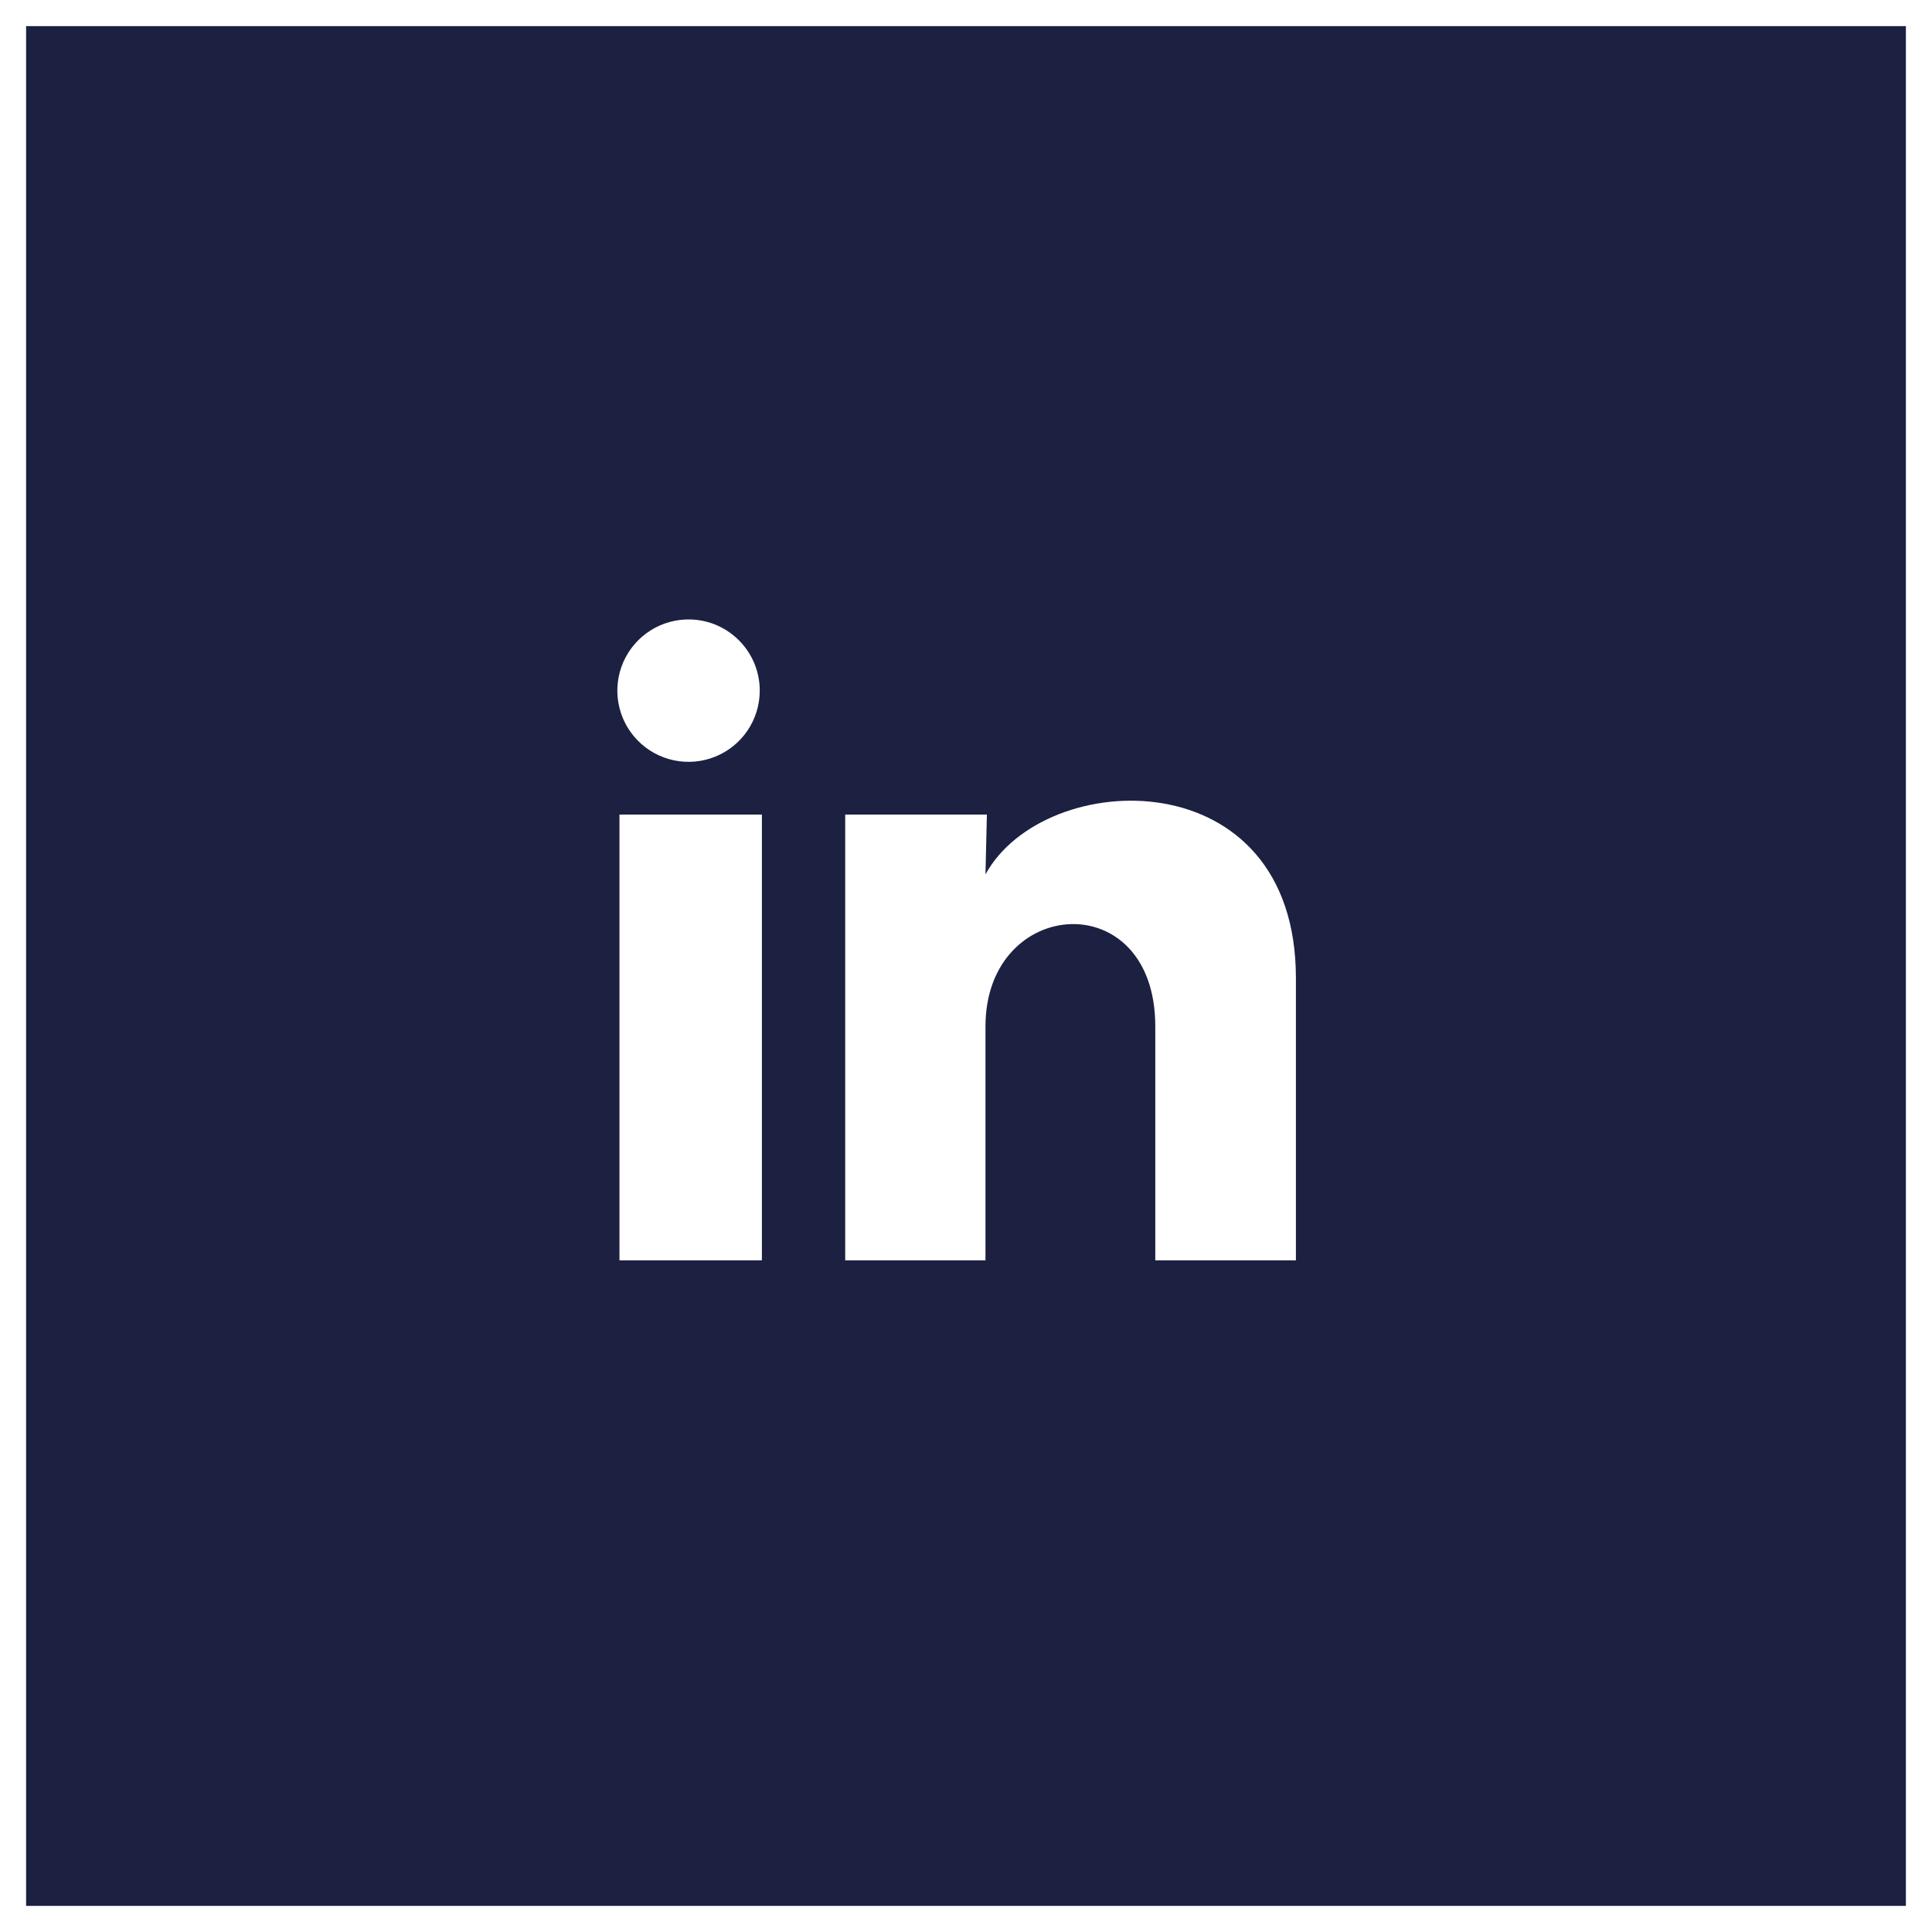
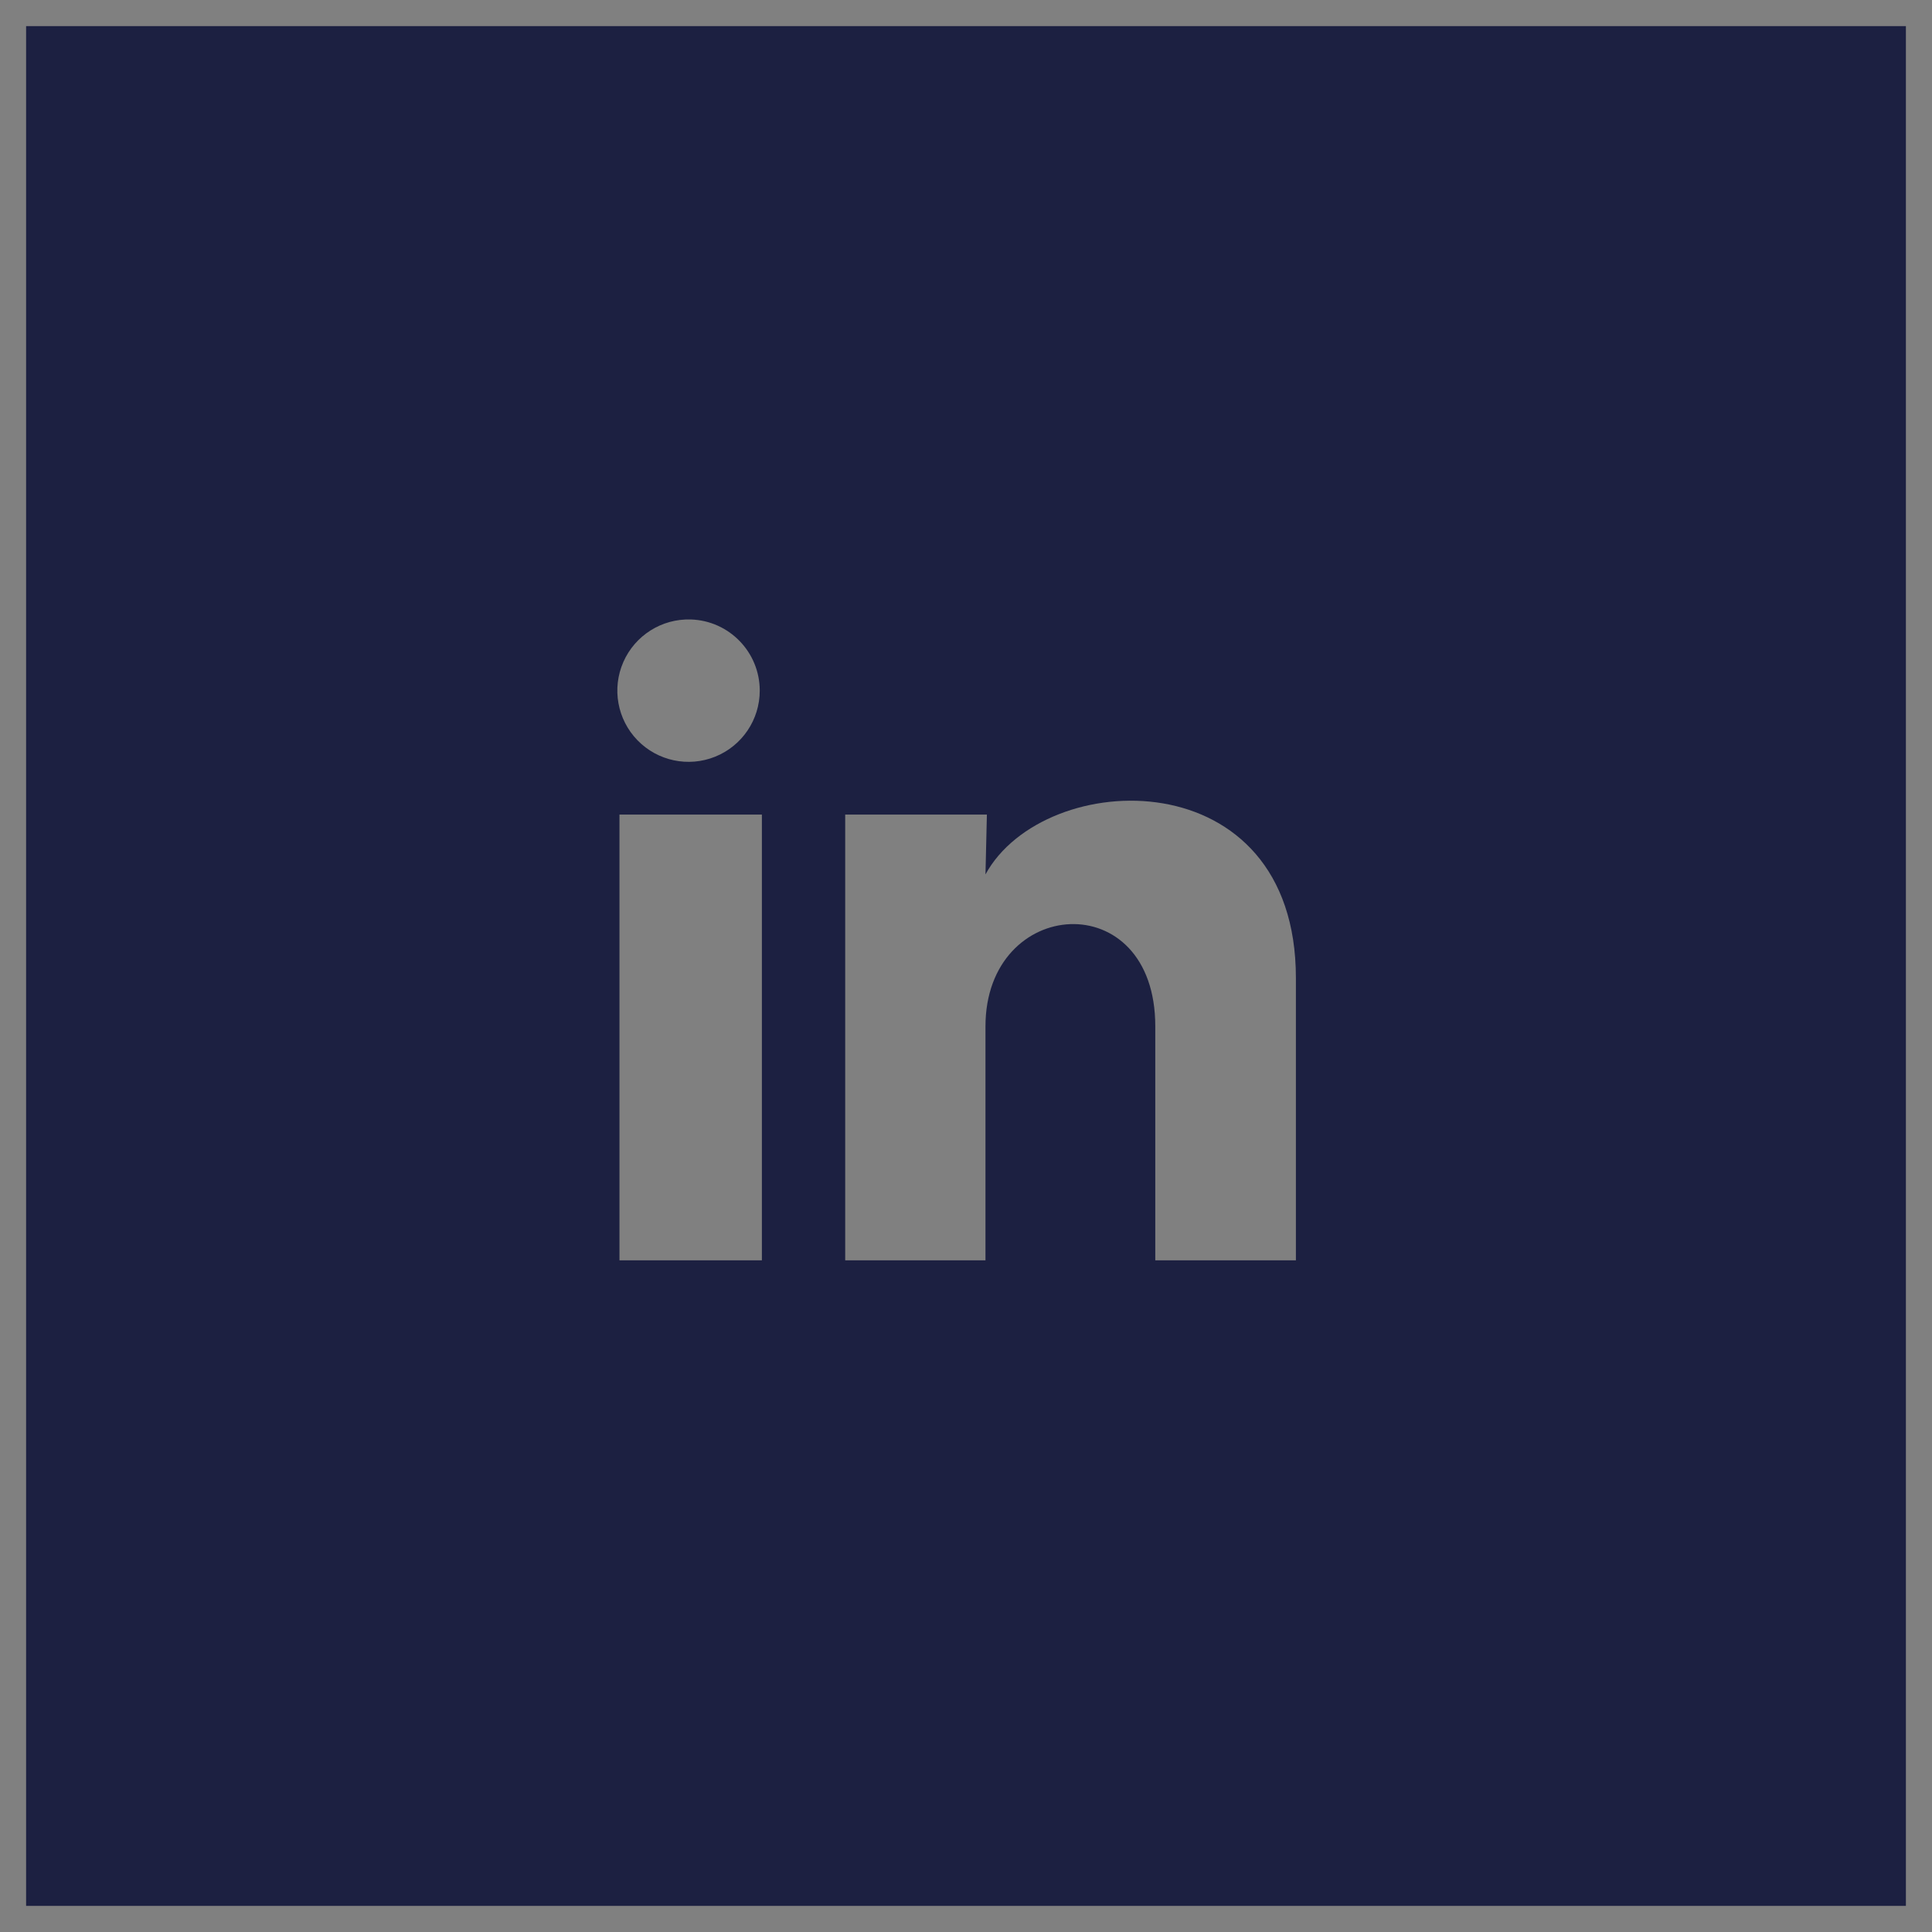
<svg xmlns="http://www.w3.org/2000/svg" width="74" height="74" viewBox="0 0 74 74" fill="none">
  <rect x="0" y="0" width="74" height="74" fill="#808080" stroke="none" />
-   <rect x="0.5" y="0.5" width="73" height="73" fill="white" stroke="white" />
  <path fill-rule="evenodd" clip-rule="evenodd" d="M73 1H1V73H73V1ZM27.397 28.981C28.426 28.564 29.1 27.565 29.1 26.454C29.101 24.98 27.929 23.771 26.455 23.727C25.345 23.694 24.326 24.337 23.877 25.353C23.429 26.369 23.642 27.555 24.415 28.352C25.188 29.149 26.368 29.398 27.397 28.981ZM23.727 48.273V31.2H29.182V48.273H23.727ZM32.373 31.2H37.8L37.746 33.491C40.009 29.359 49.636 29.045 49.636 37.459V48.273H44.25V39.313C44.25 33.859 37.746 34.323 37.746 39.313V48.273H32.373V31.2Z" fill="#1C2041" />
</svg>